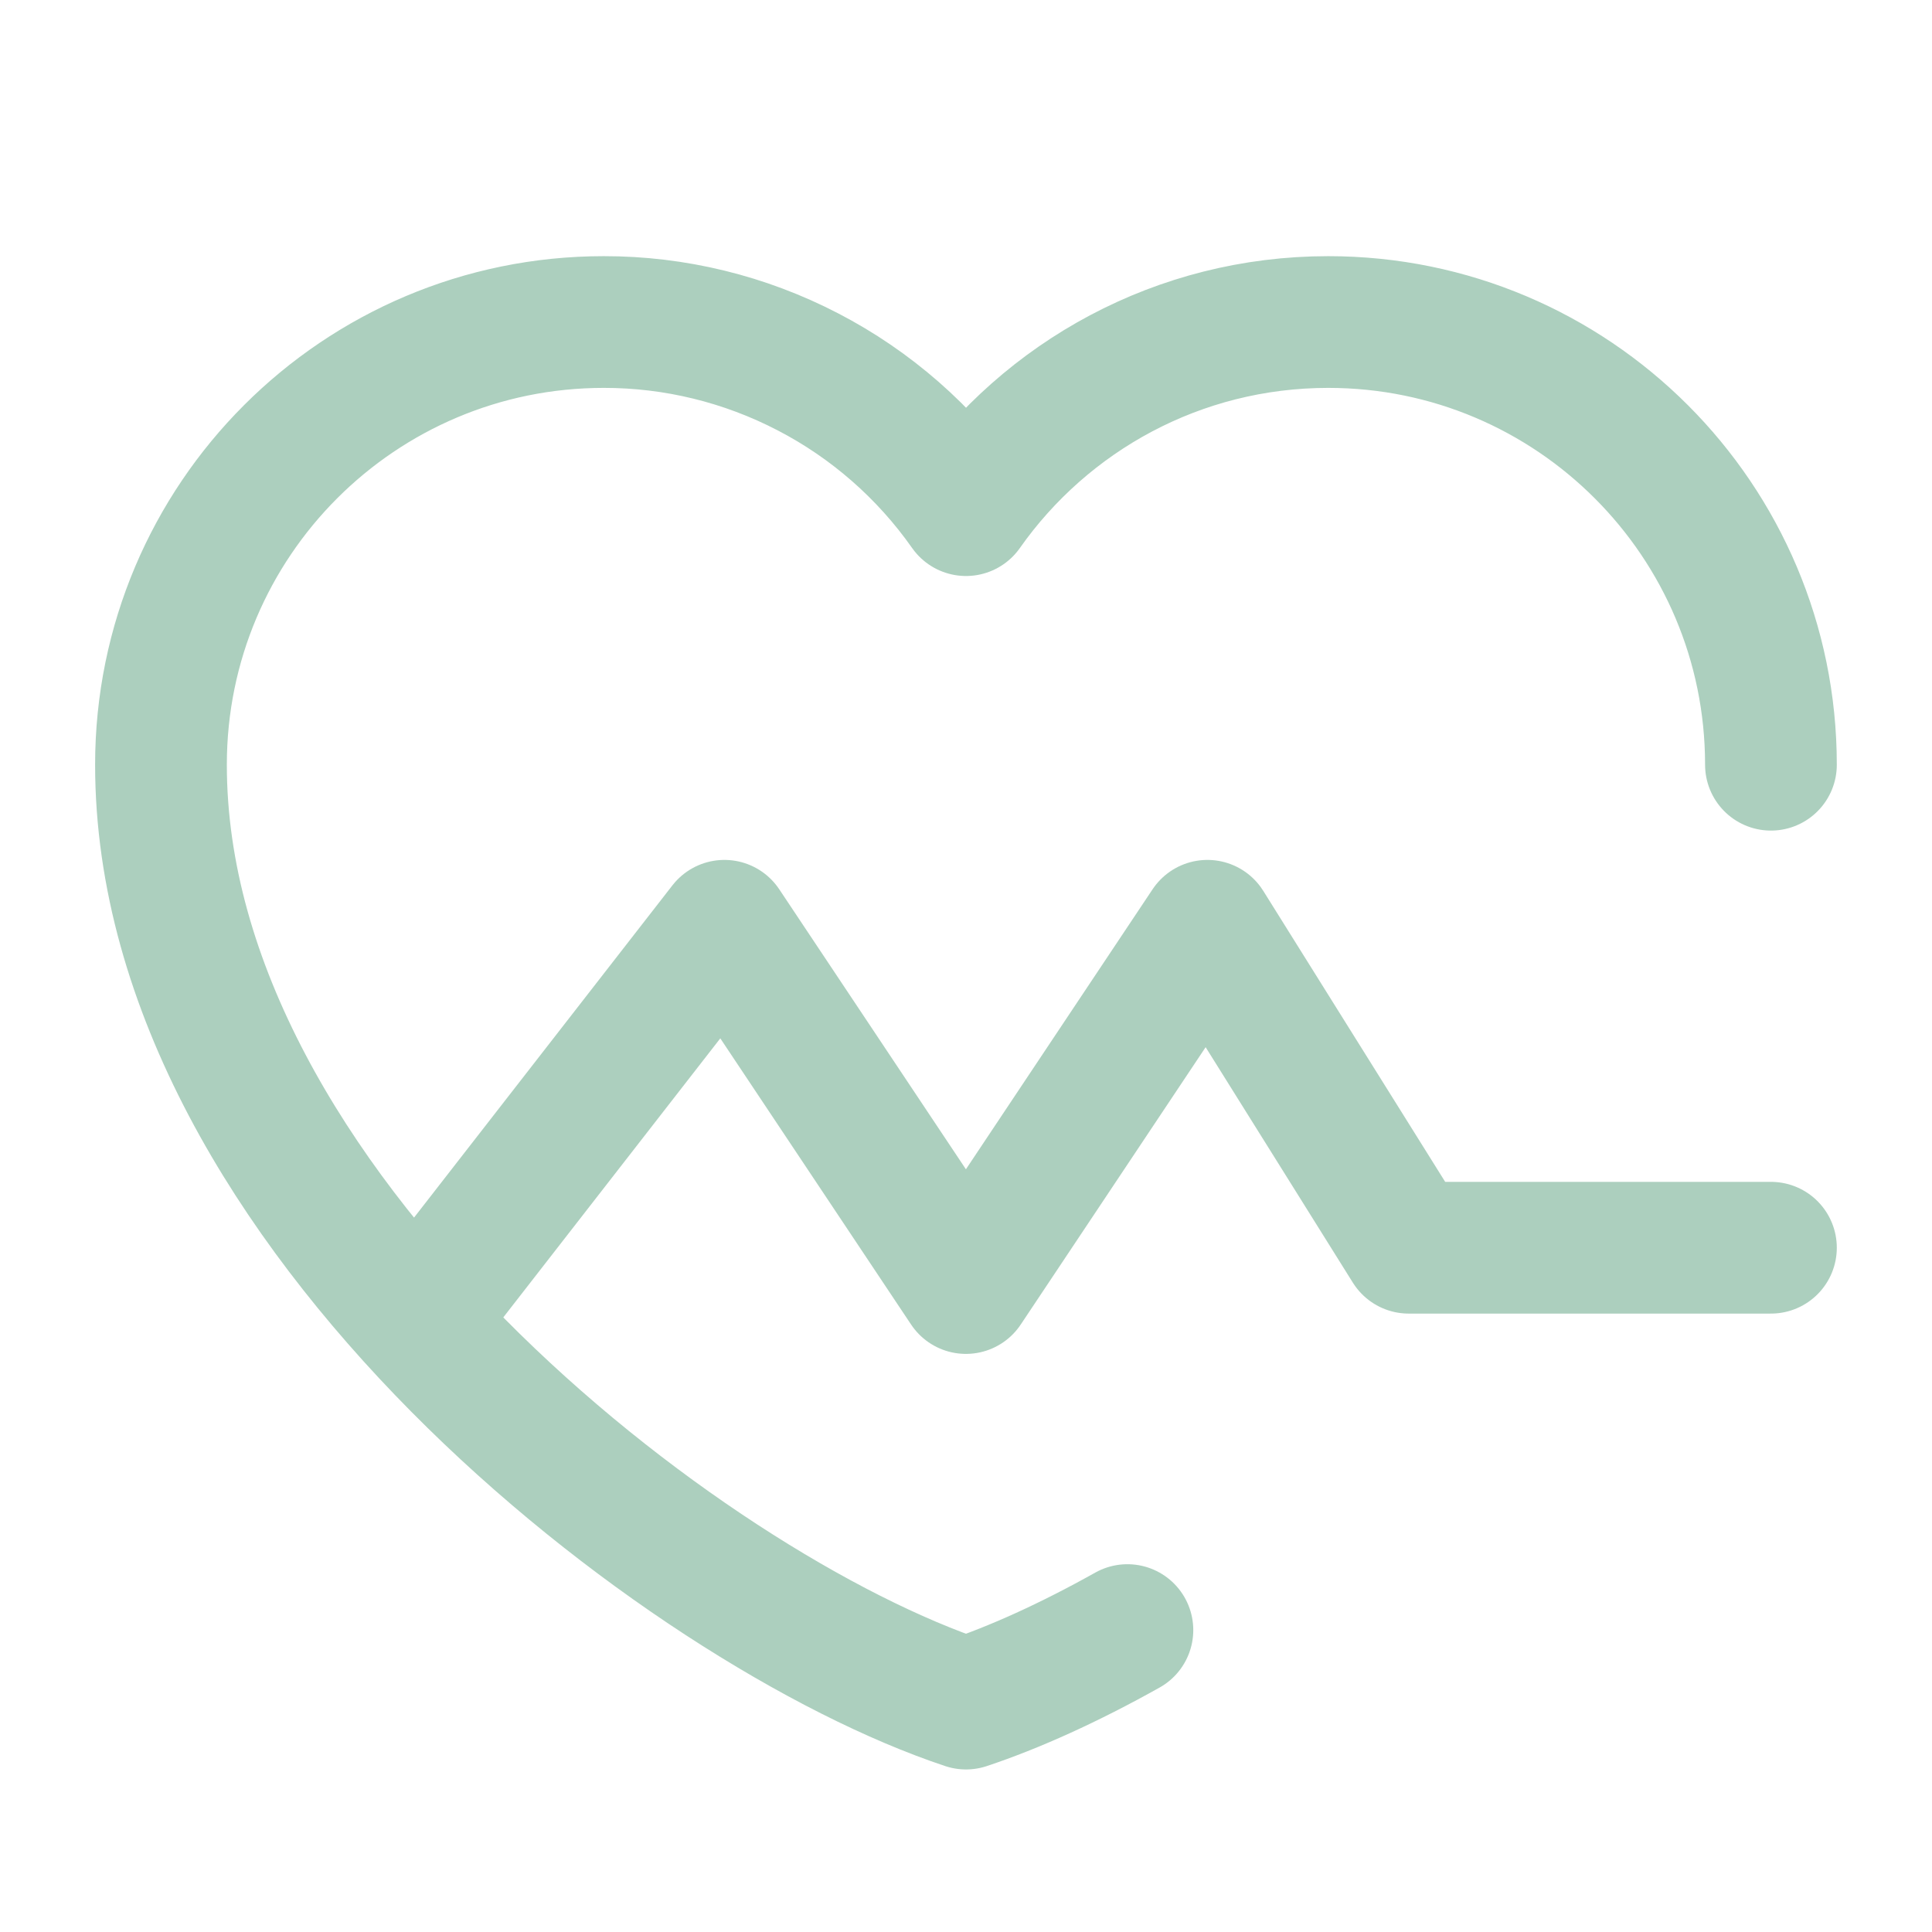
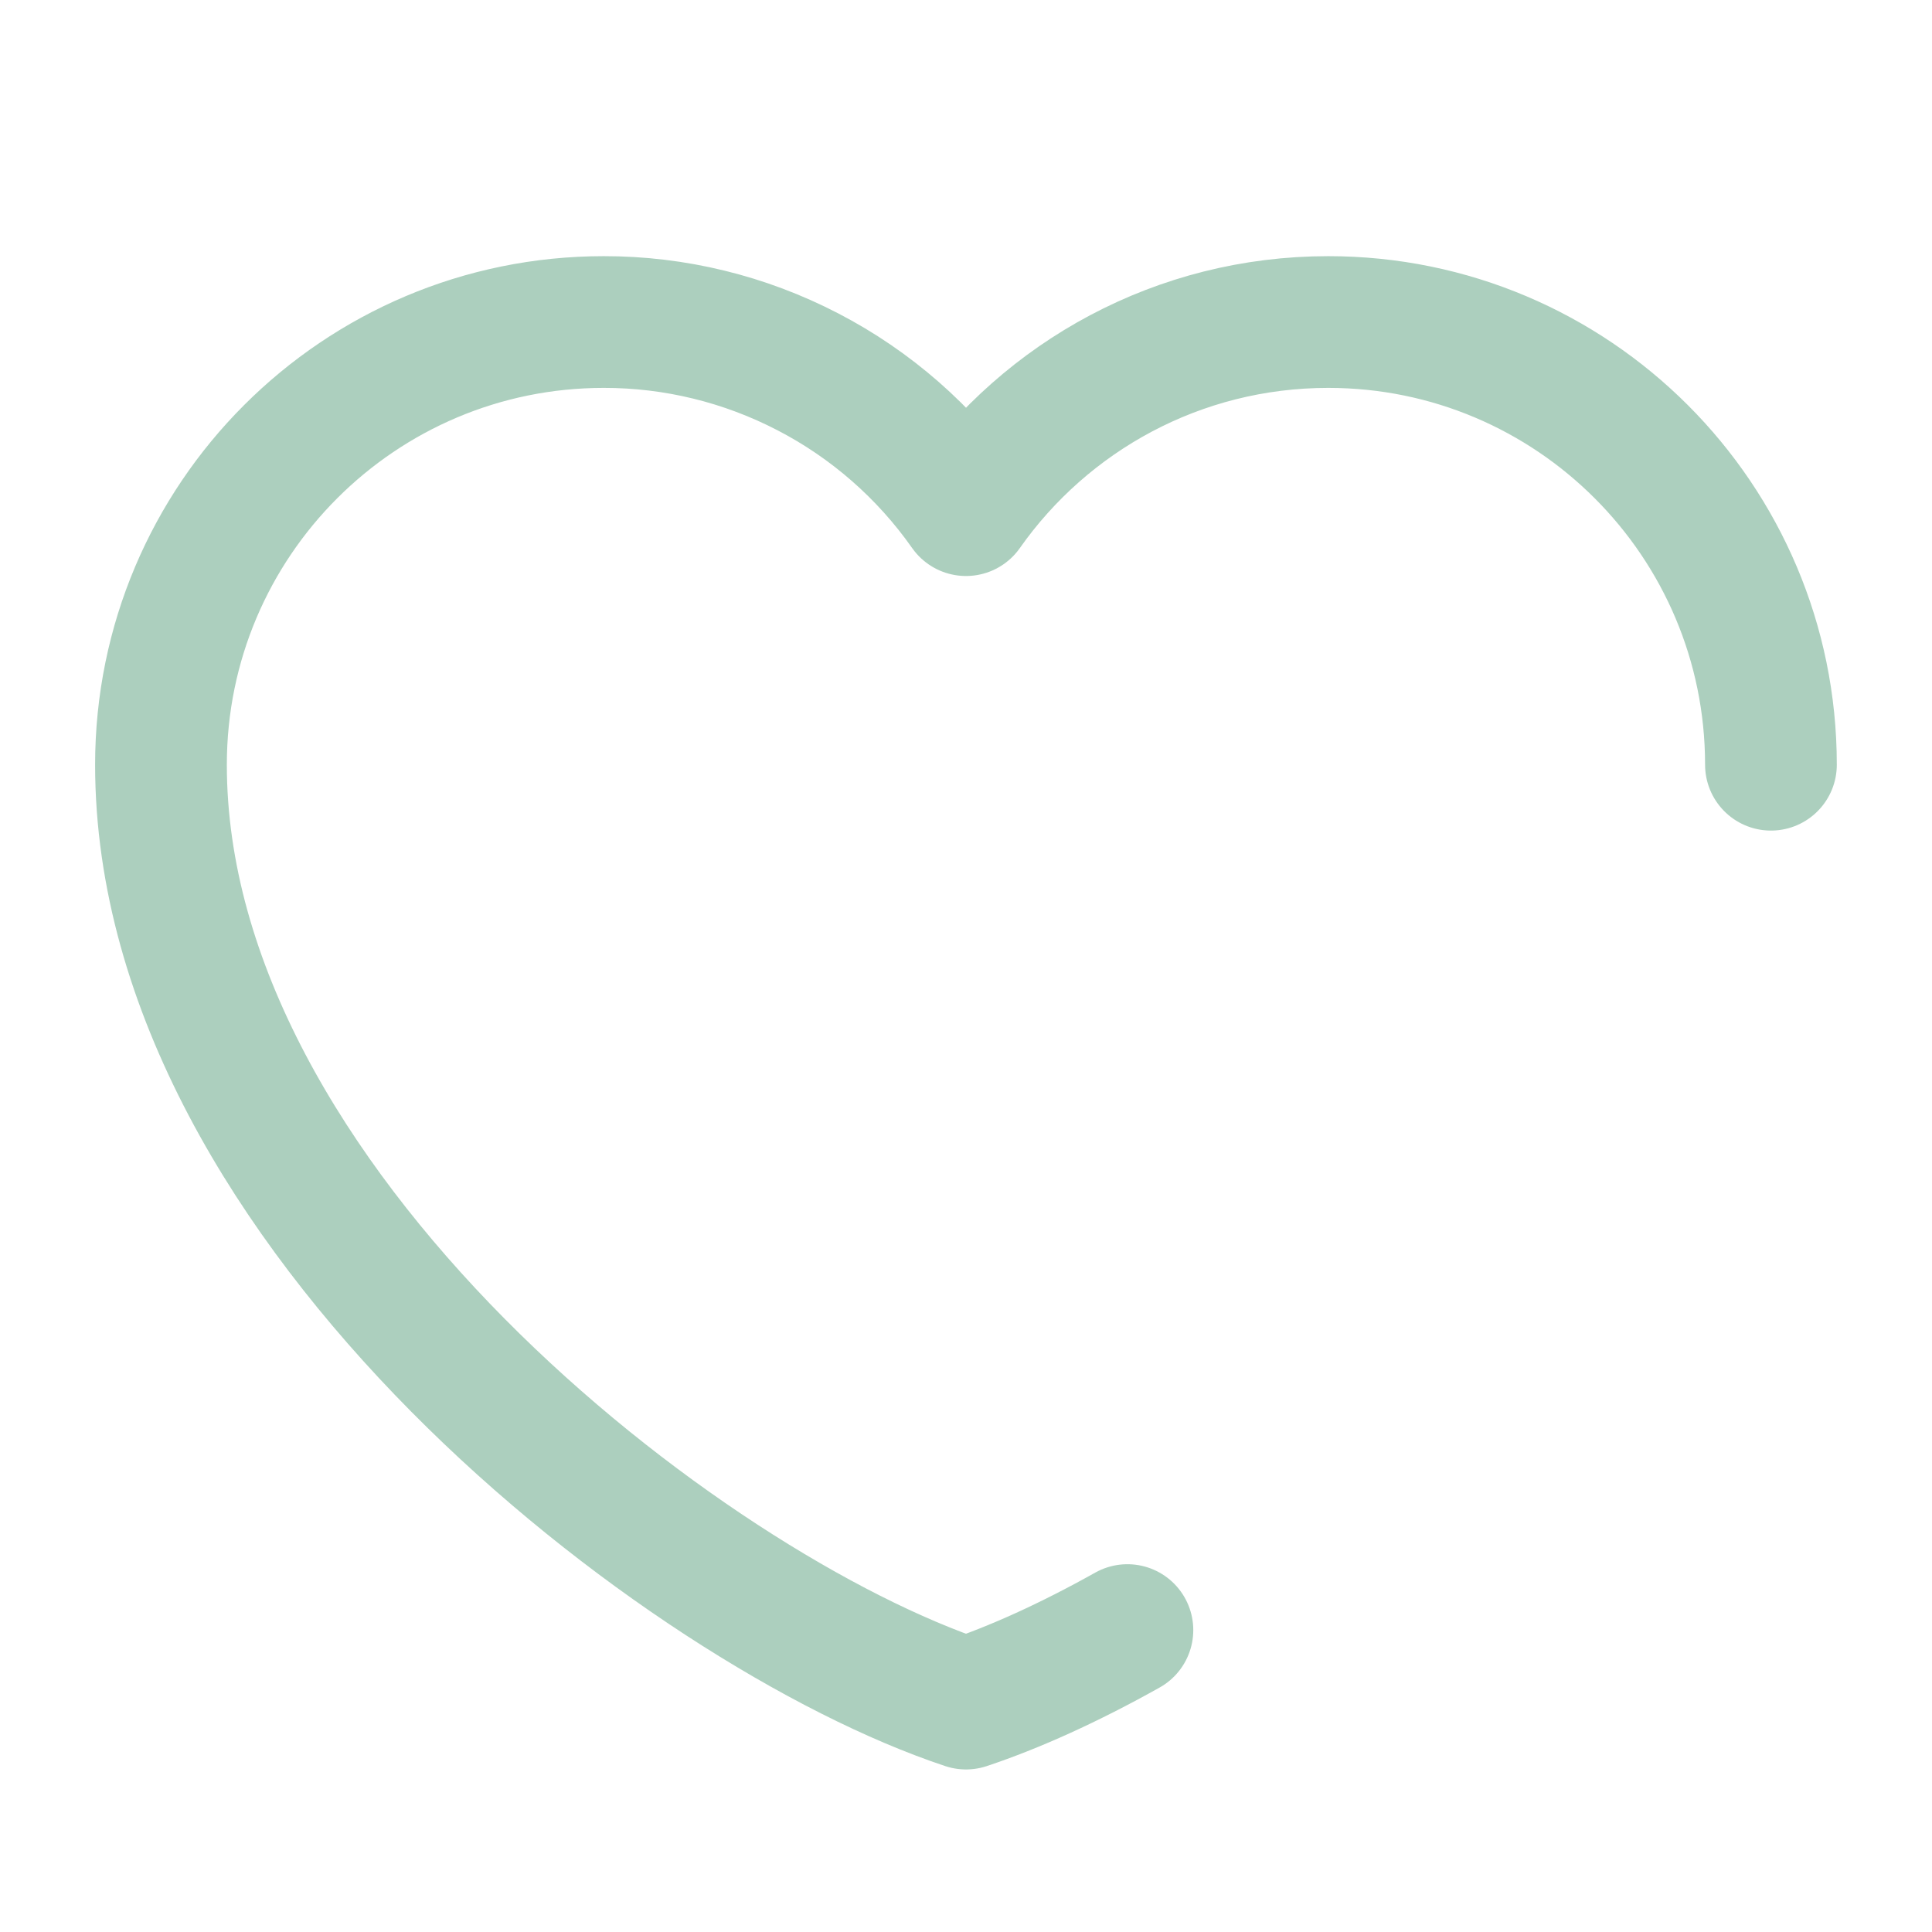
<svg xmlns="http://www.w3.org/2000/svg" width="22" height="22" viewBox="0 0 22 22" fill="none">
-   <path d="M5.041 14.667L8.249 10.542L10.999 14.667L13.749 10.542L16.041 14.208H20.166" stroke="#ACCFBE" stroke-width="1.5" stroke-miterlimit="2" stroke-linecap="round" stroke-linejoin="round" />
  <path d="M20.166 8.708C20.166 5.924 17.909 3.667 15.125 3.667C13.42 3.667 11.912 4.513 11 5.809C10.535 5.147 9.917 4.606 9.199 4.234C8.481 3.861 7.684 3.666 6.875 3.667C4.09 3.667 1.833 5.924 1.833 8.708C1.833 13.75 7.791 18.333 11 19.399C11.547 19.217 12.174 18.934 12.838 18.562" stroke="#ACCFBE" stroke-width="1.5" stroke-linecap="round" stroke-linejoin="round" />
</svg>